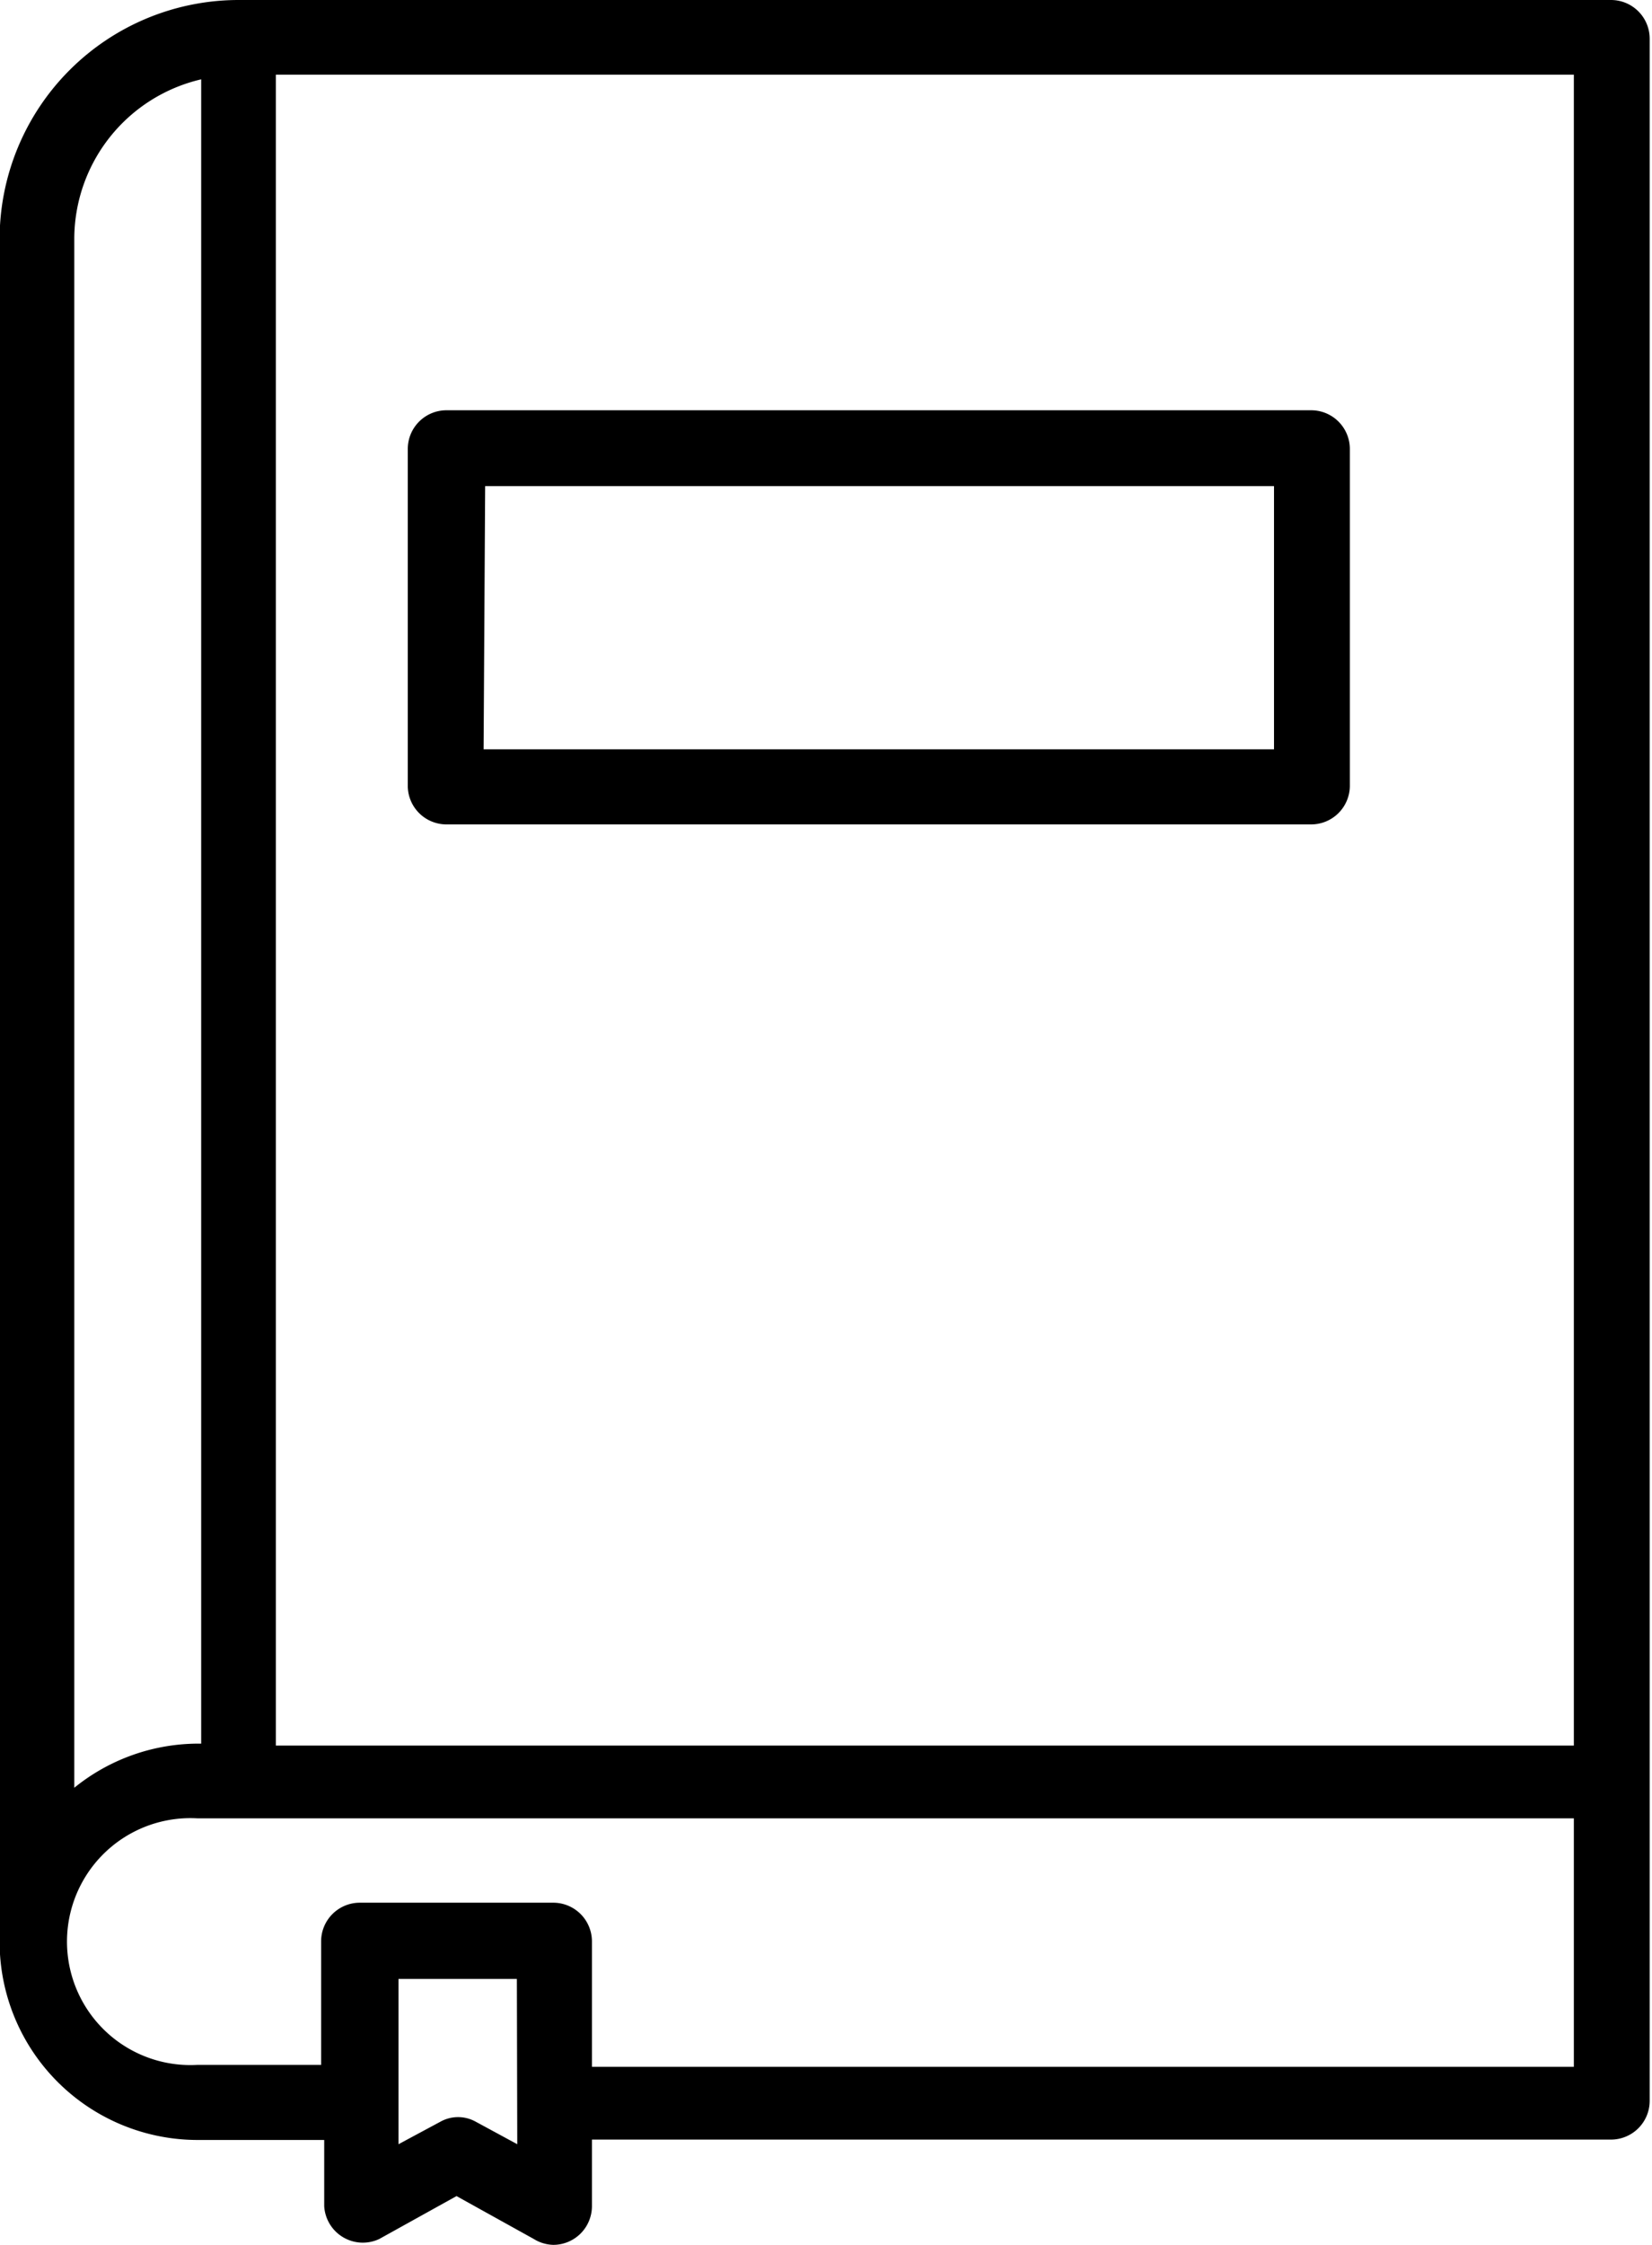
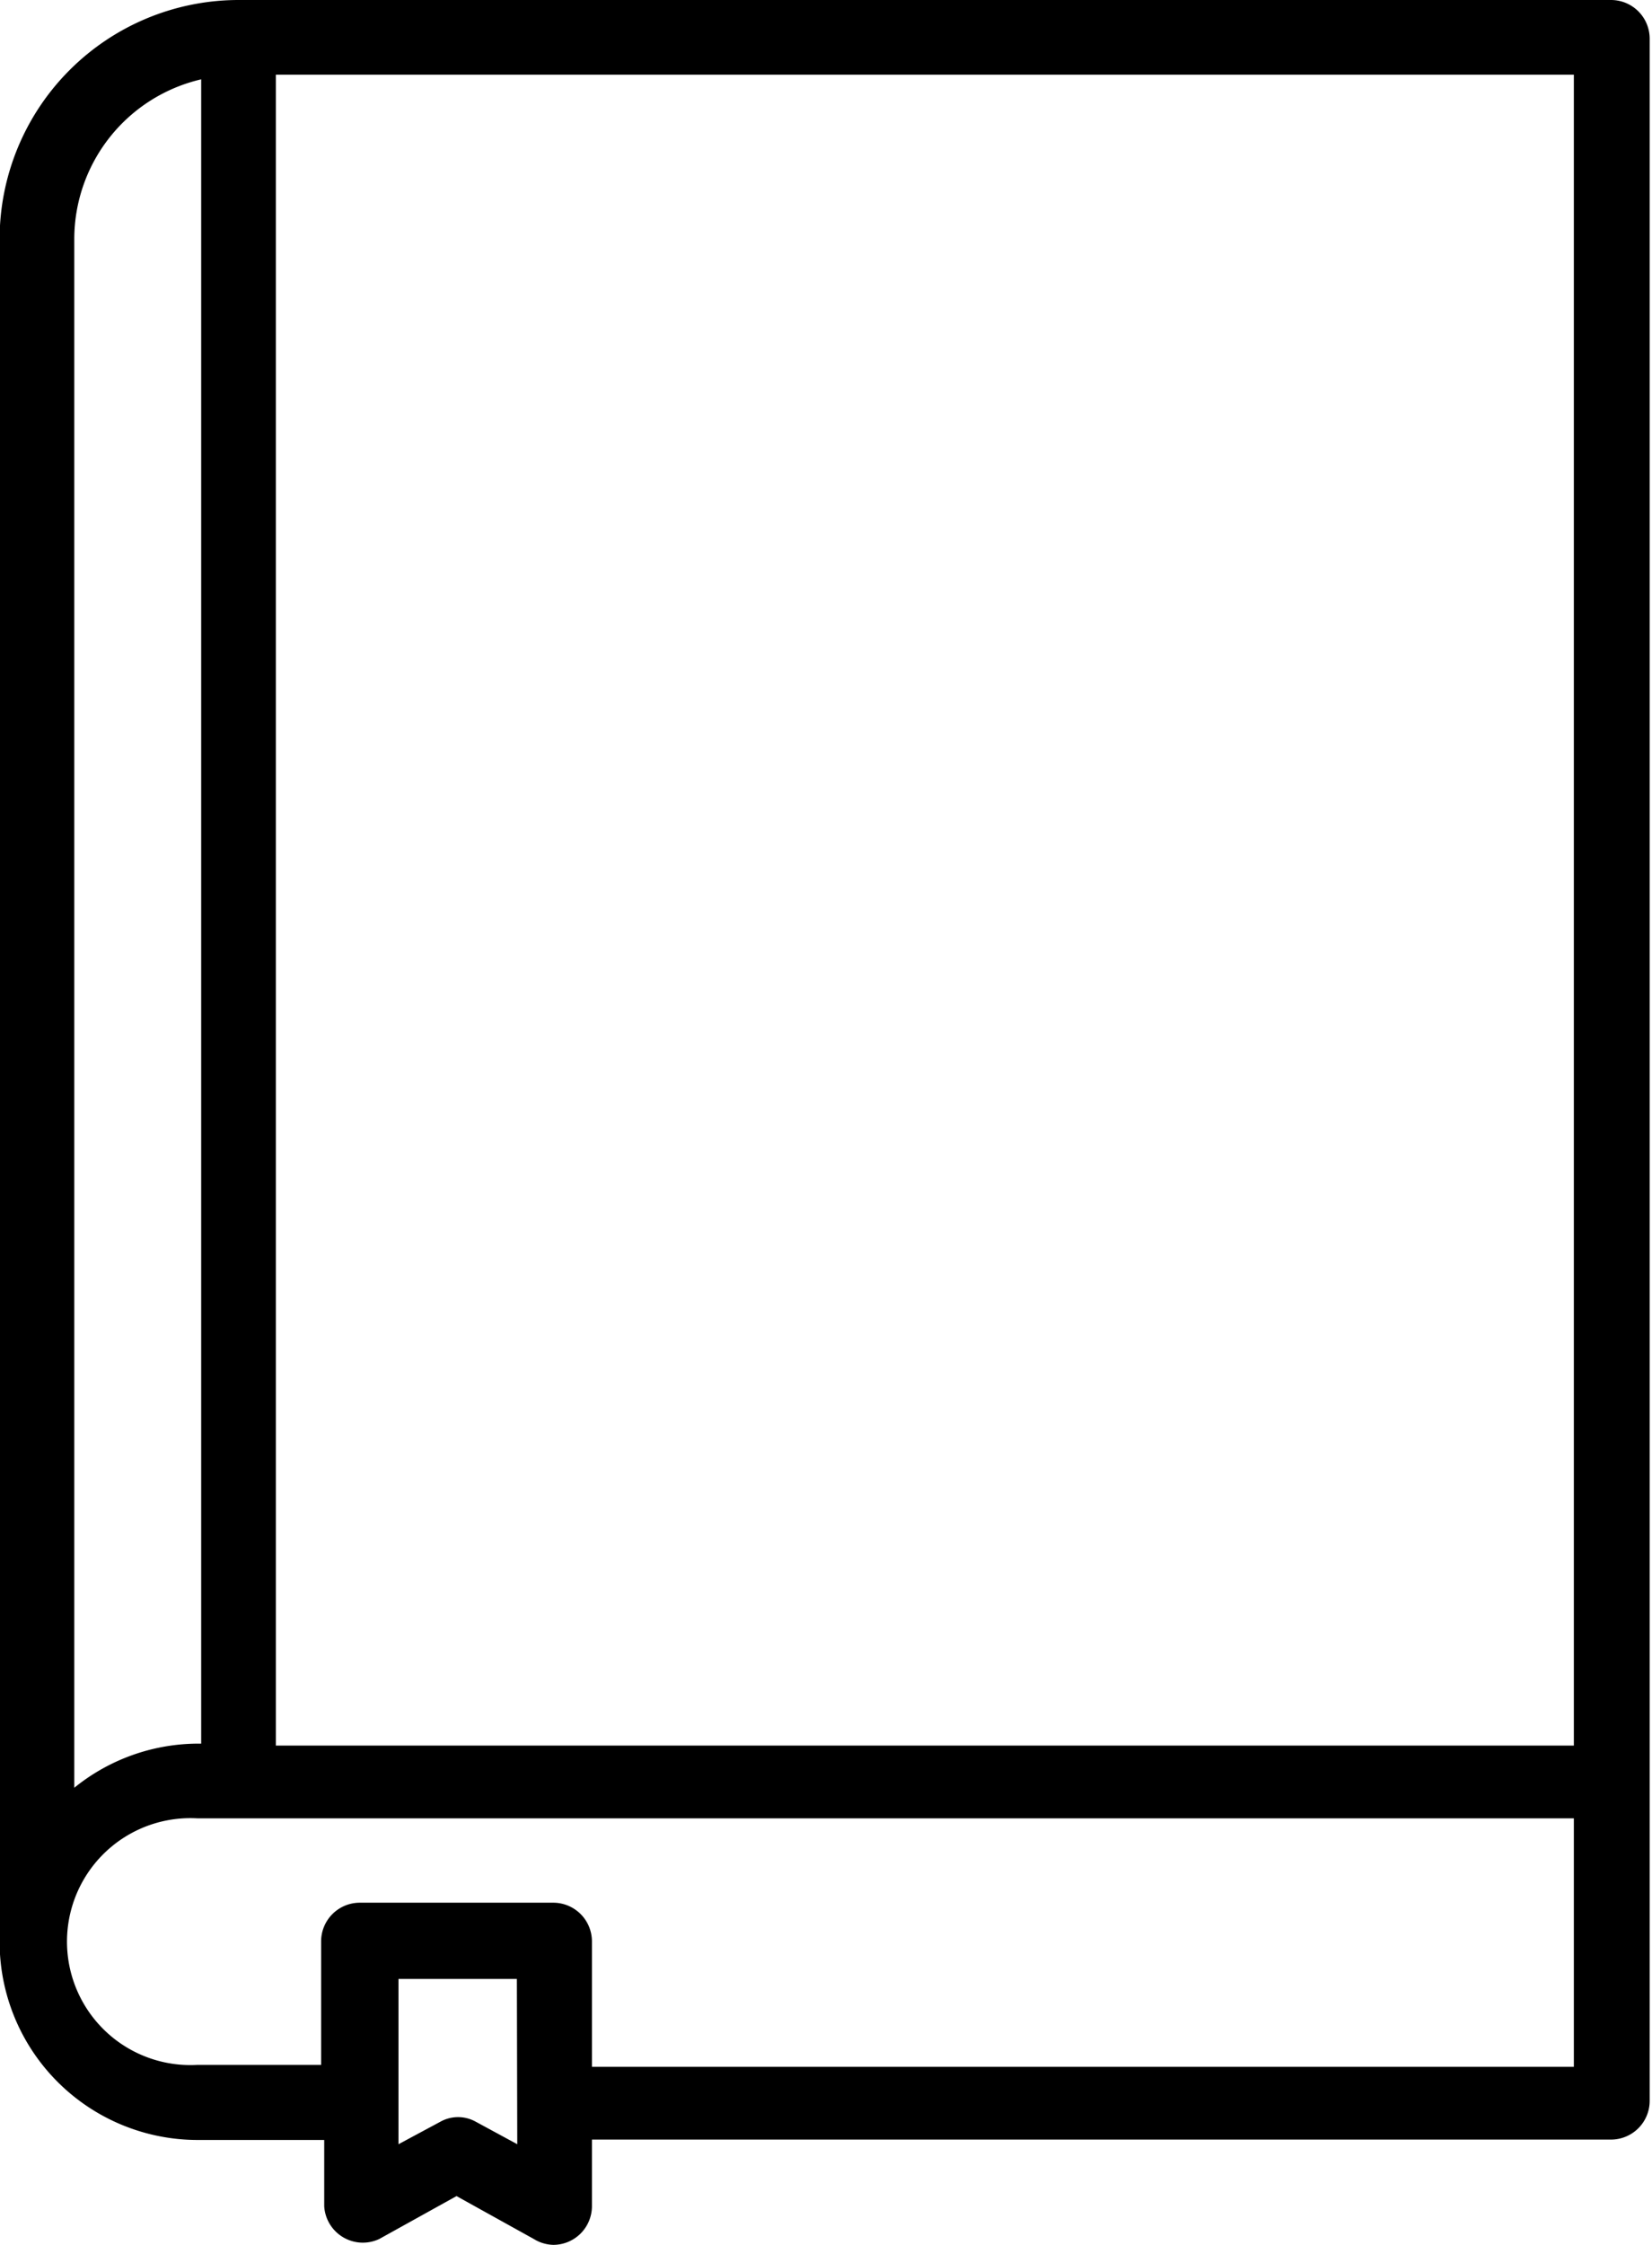
<svg xmlns="http://www.w3.org/2000/svg" data-name="Layer 2" height="58.0" preserveAspectRatio="xMidYMid meet" version="1.0" viewBox="10.7 3.0 42.7 58.0" width="42.7" zoomAndPan="magnify">
  <g id="change1_1">
    <path d="M52.34,3H16.86a6.18,6.18,0,0,0-6.17,6.17v44a5.12,5.12,0,0,0,5.11,5.12h3.28V60a1,1,0,0,0,1.42.85l2-1.11,2,1.11A1,1,0,0,0,25,61a1,1,0,0,0,1-1V58.28H52.34a1,1,0,0,0,1-1V4A1,1,0,0,0,52.34,3ZM12.62,9.17A4.24,4.24,0,0,1,15.9,5.05v43h-.1a5.1,5.1,0,0,0-3.18,1.14ZM24.07,58.4,23,57.82a.94.94,0,0,0-.92,0L21,58.4V57.32h0V54.13h3.06Zm27.31-2H26V53.16a1,1,0,0,0-1-1H20a1,1,0,0,0-1,1v3.19H15.8a3.19,3.19,0,1,1,0-6.37H51.38Zm0-8.3H17.83V4.93H51.38Z" />
  </g>
  <g id="change1_2">
-     <path d="M22.24,24.3H44.59a1,1,0,0,0,1-1V14.6a1,1,0,0,0-1-1H22.24a1,1,0,0,0-1,1v8.73A1,1,0,0,0,22.24,24.3Zm1-8.74H43.63v6.8H23.2Z" />
-   </g>
+     </g>
</svg>